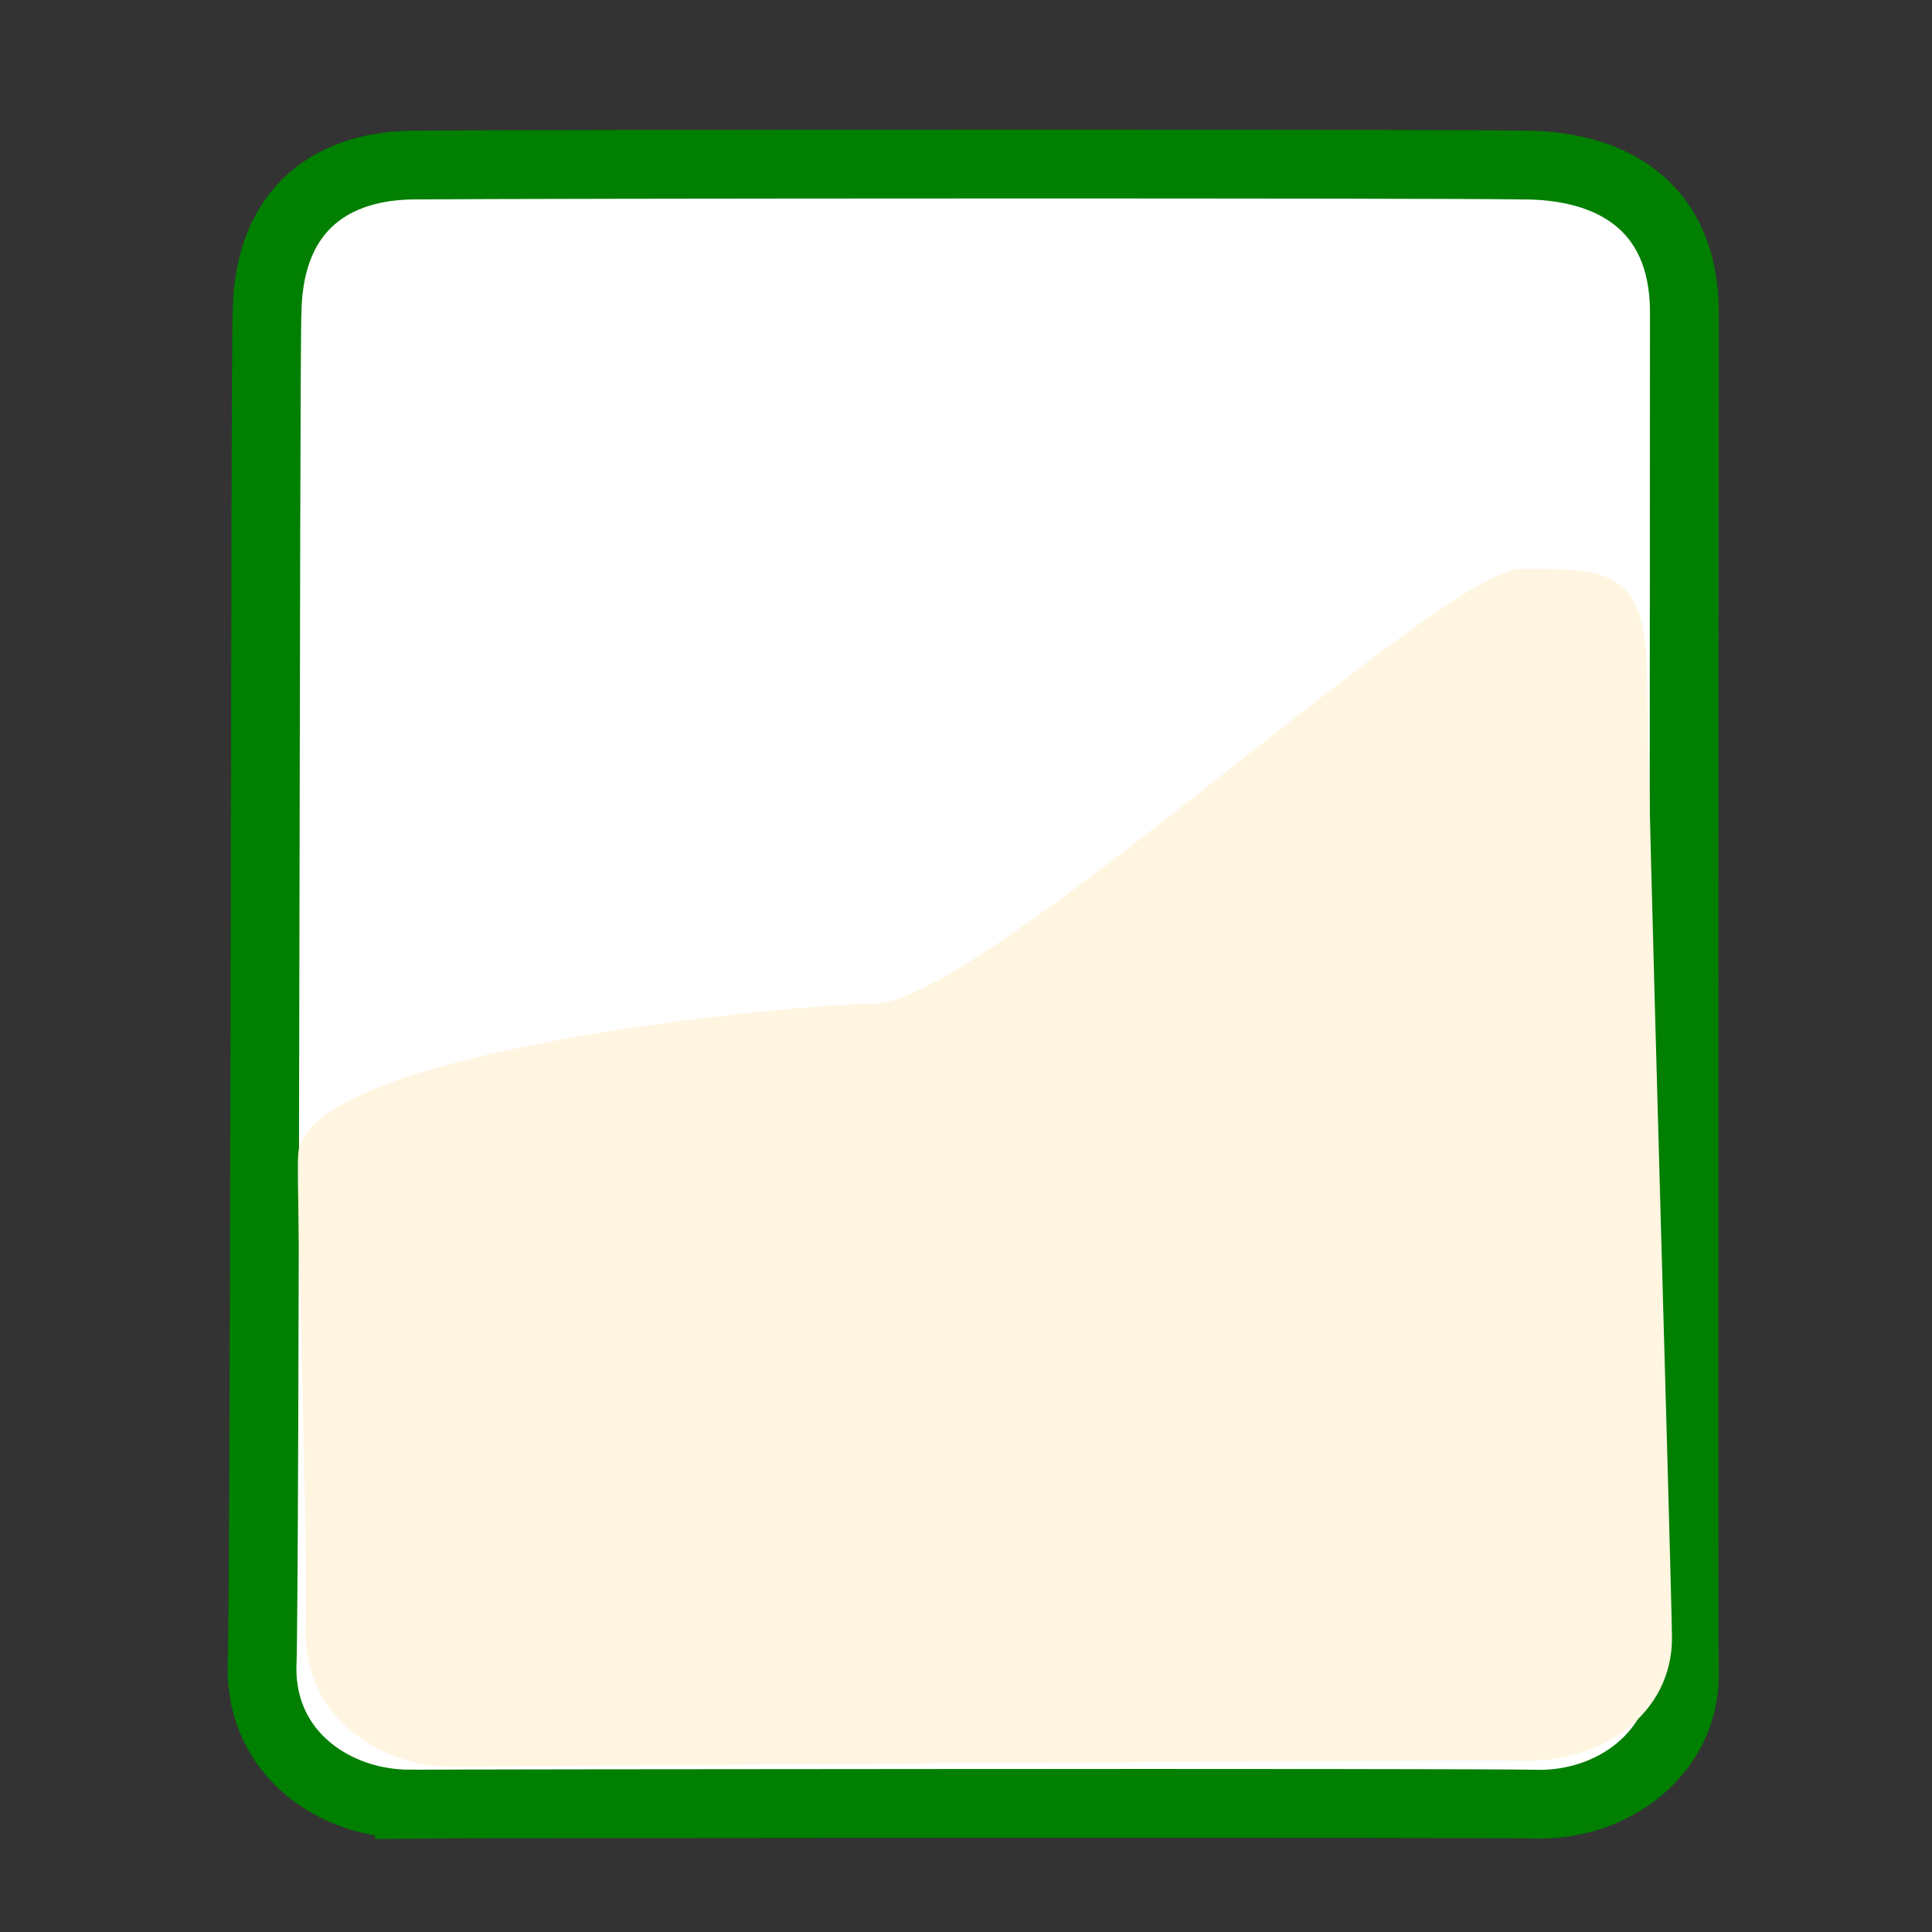
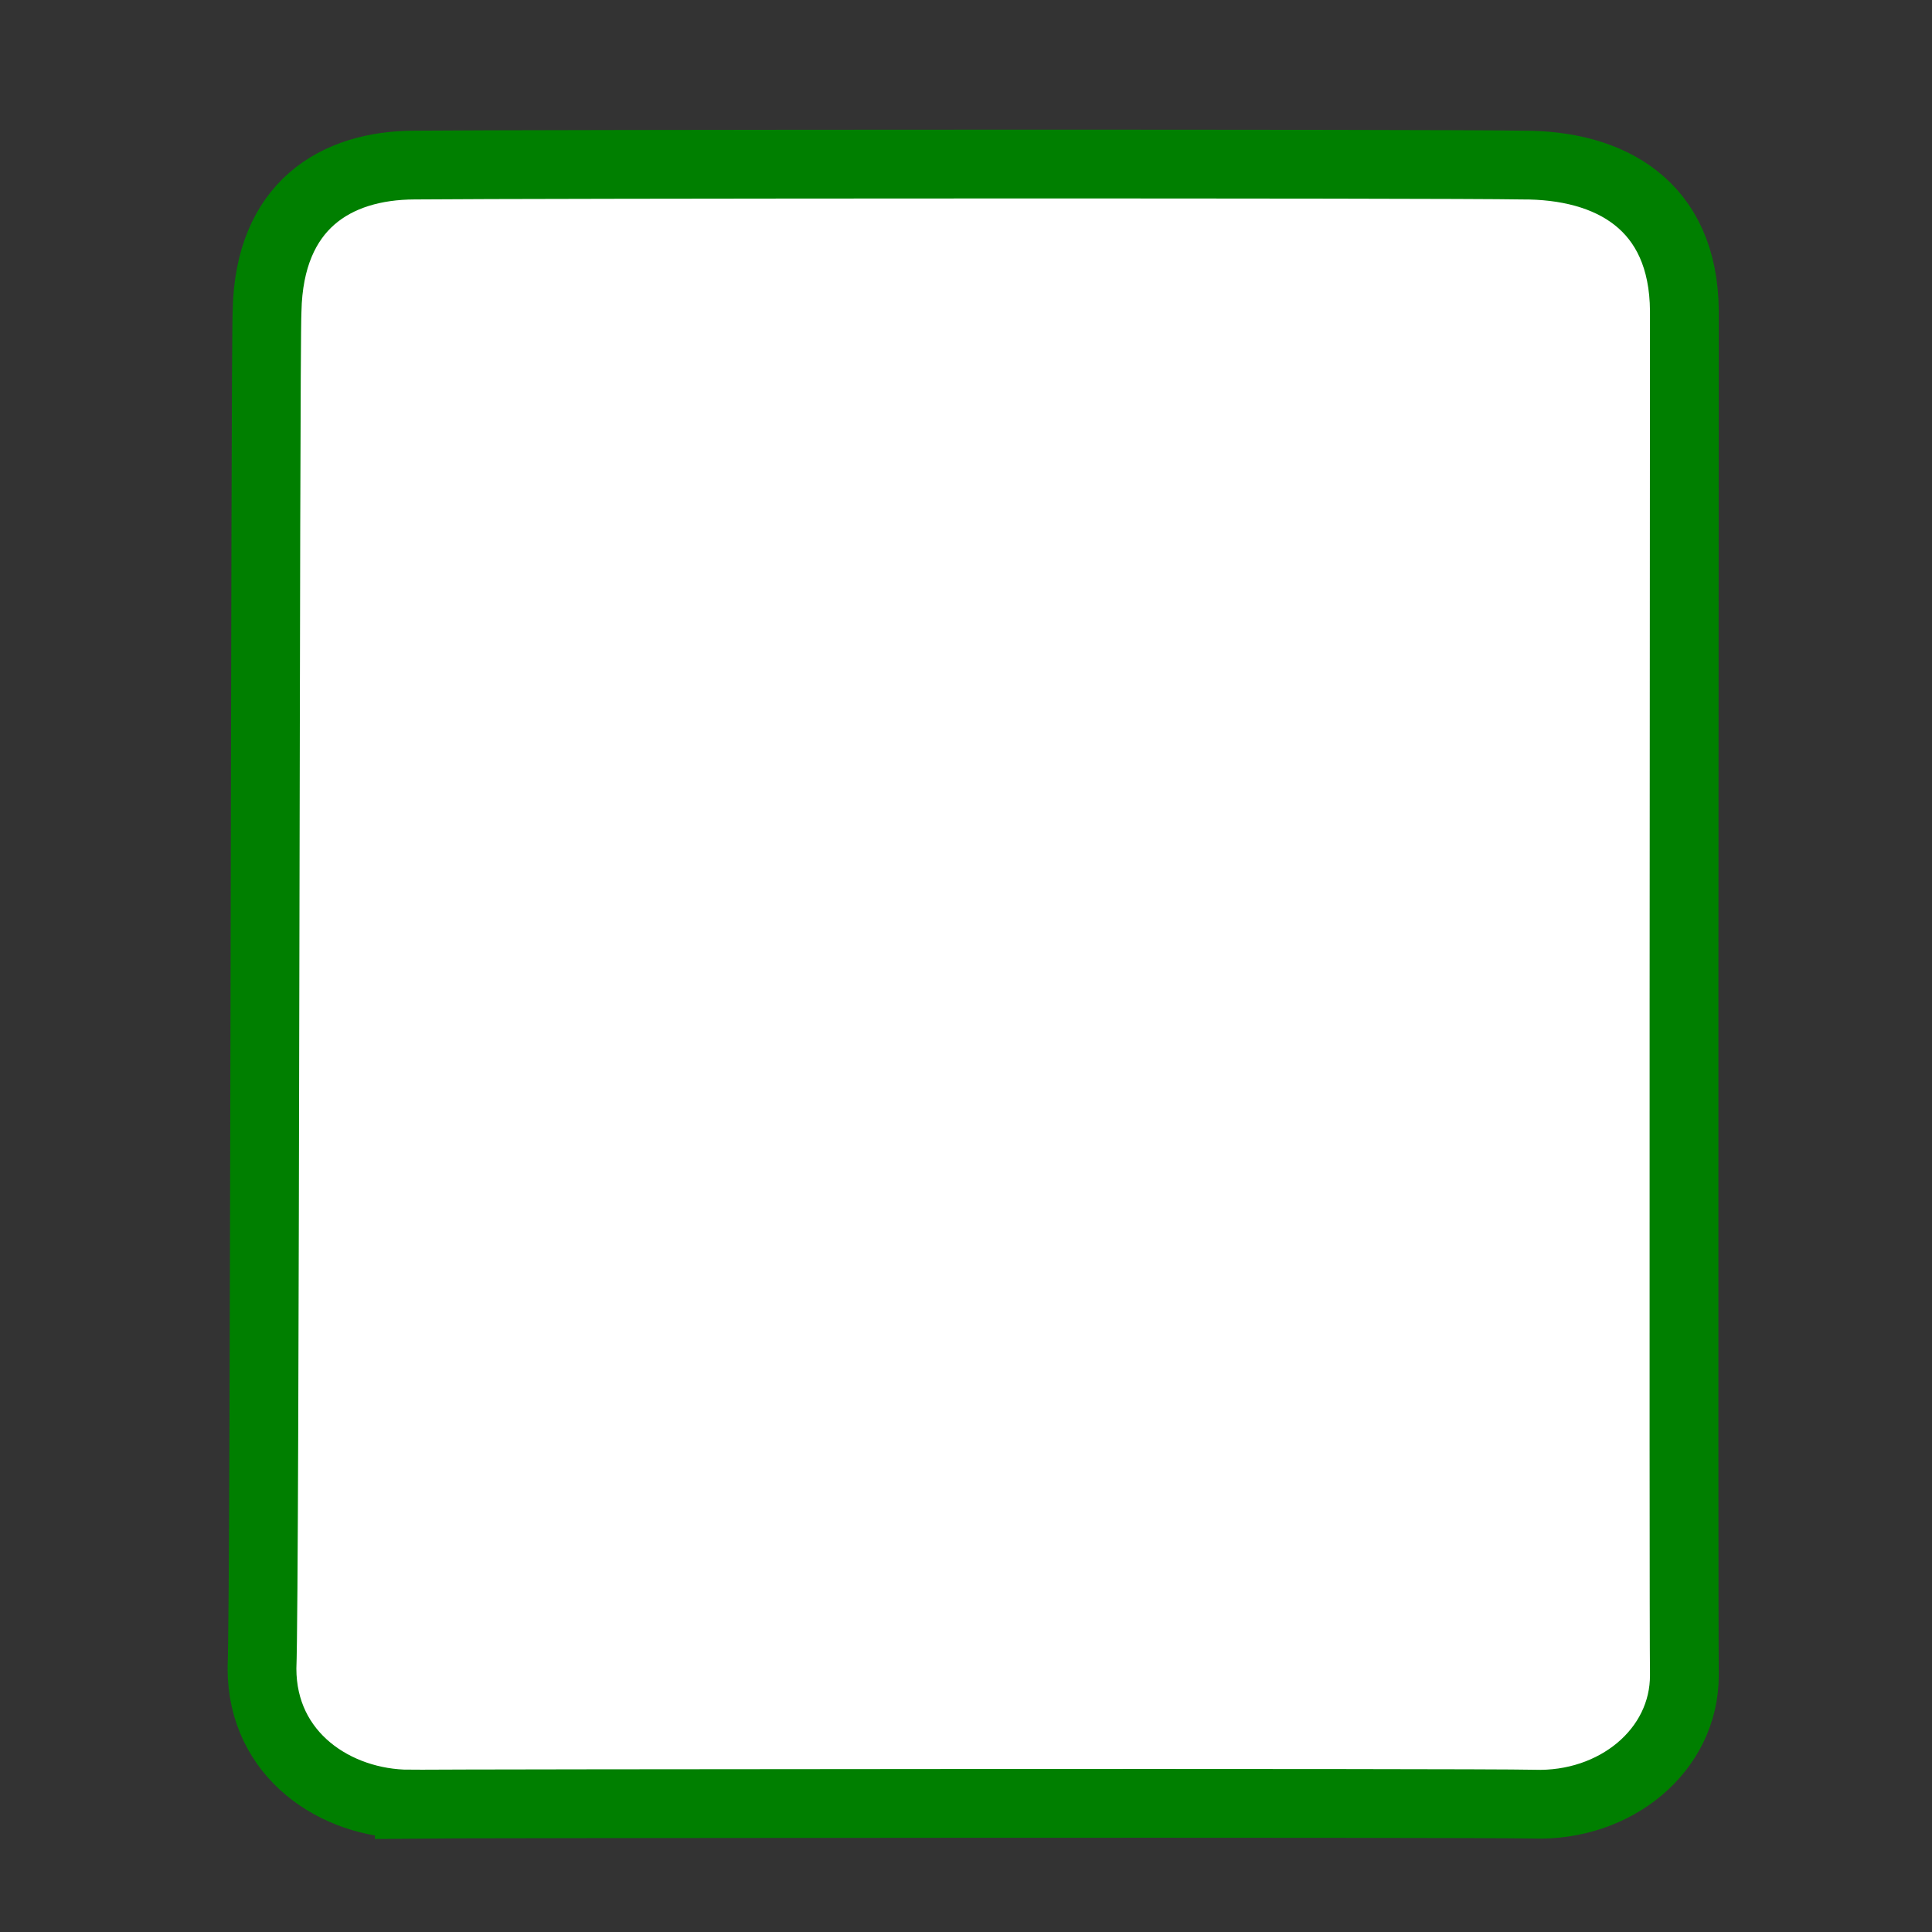
<svg xmlns="http://www.w3.org/2000/svg" id="svg1" viewBox="0 0 437.5 437.5" version="1.0" y="0" x="0">
  <rect x="0" y="0" width="437.5" height="437.5" fill="#333333" stroke="none" />
  <path id="path583" style="fill-rule:evenodd;stroke:#007f00;stroke-width:15.575;fill:#ffffff" d="m92.686 408.54c-16.655-0.05-33.353-11.07-33.361-30.72 0.733-17.88 0.681-298.75 1.15-307.4 0.485-23.945 15.569-32.984 33.361-33.044 24.574-0.242 232.85-0.345 250.78 0 20-0.117 36.65 9.022 36.81 33.049-0.02 19.268-0.2 292.9 0 308.88 0.05 17.11-15.67 29.91-34.26 29.24-13.93-0.33-245.14-0.12-254.48 0z" />
-   <path id="path621" style="fill-rule:evenodd;stroke-width:15.575;fill:#fff5e1" d="m102.53 400.1c-16.652-0.05-33.35-11.07-33.358-30.72 0.733-17.88-2.132-98.99-1.663-107.64 0.485-23.95 112.63-34.39 130.43-34.45 24.56-0.24 128.75-98.82 146.68-98.48 20-0.11 28.21 0.59 28.37 24.61-0.02 19.27 5.43 201.47 5.63 217.45 0.05 17.1-15.67 28.49-34.26 27.83-13.94-0.34-232.48 1.28-241.83 1.4z" />
</svg>